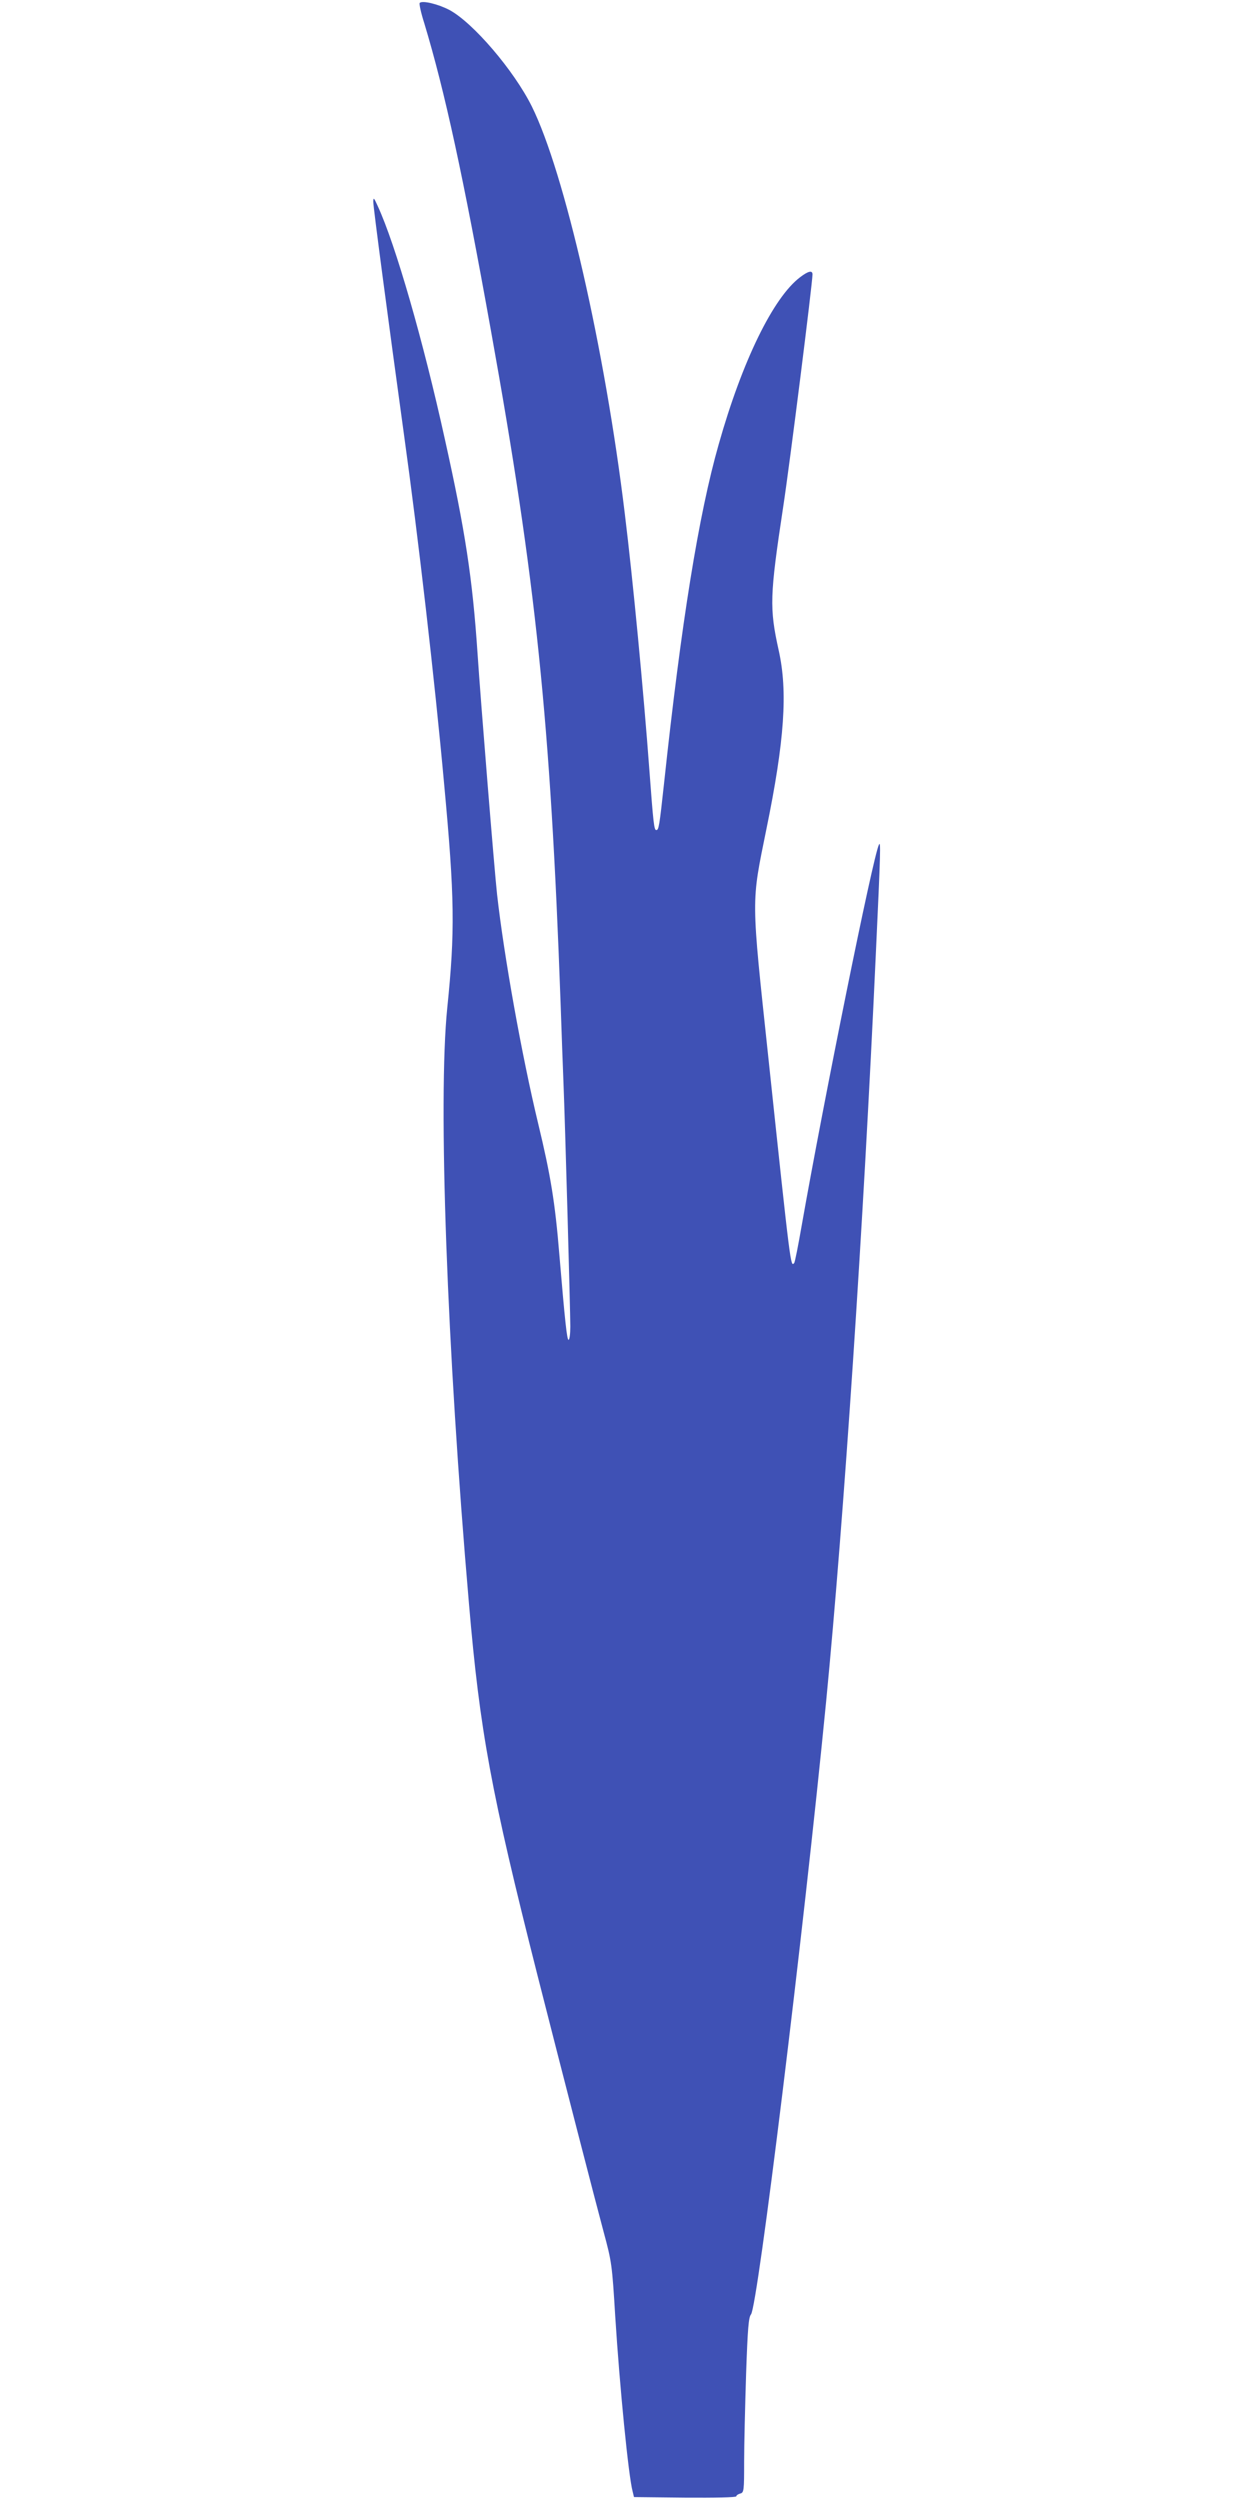
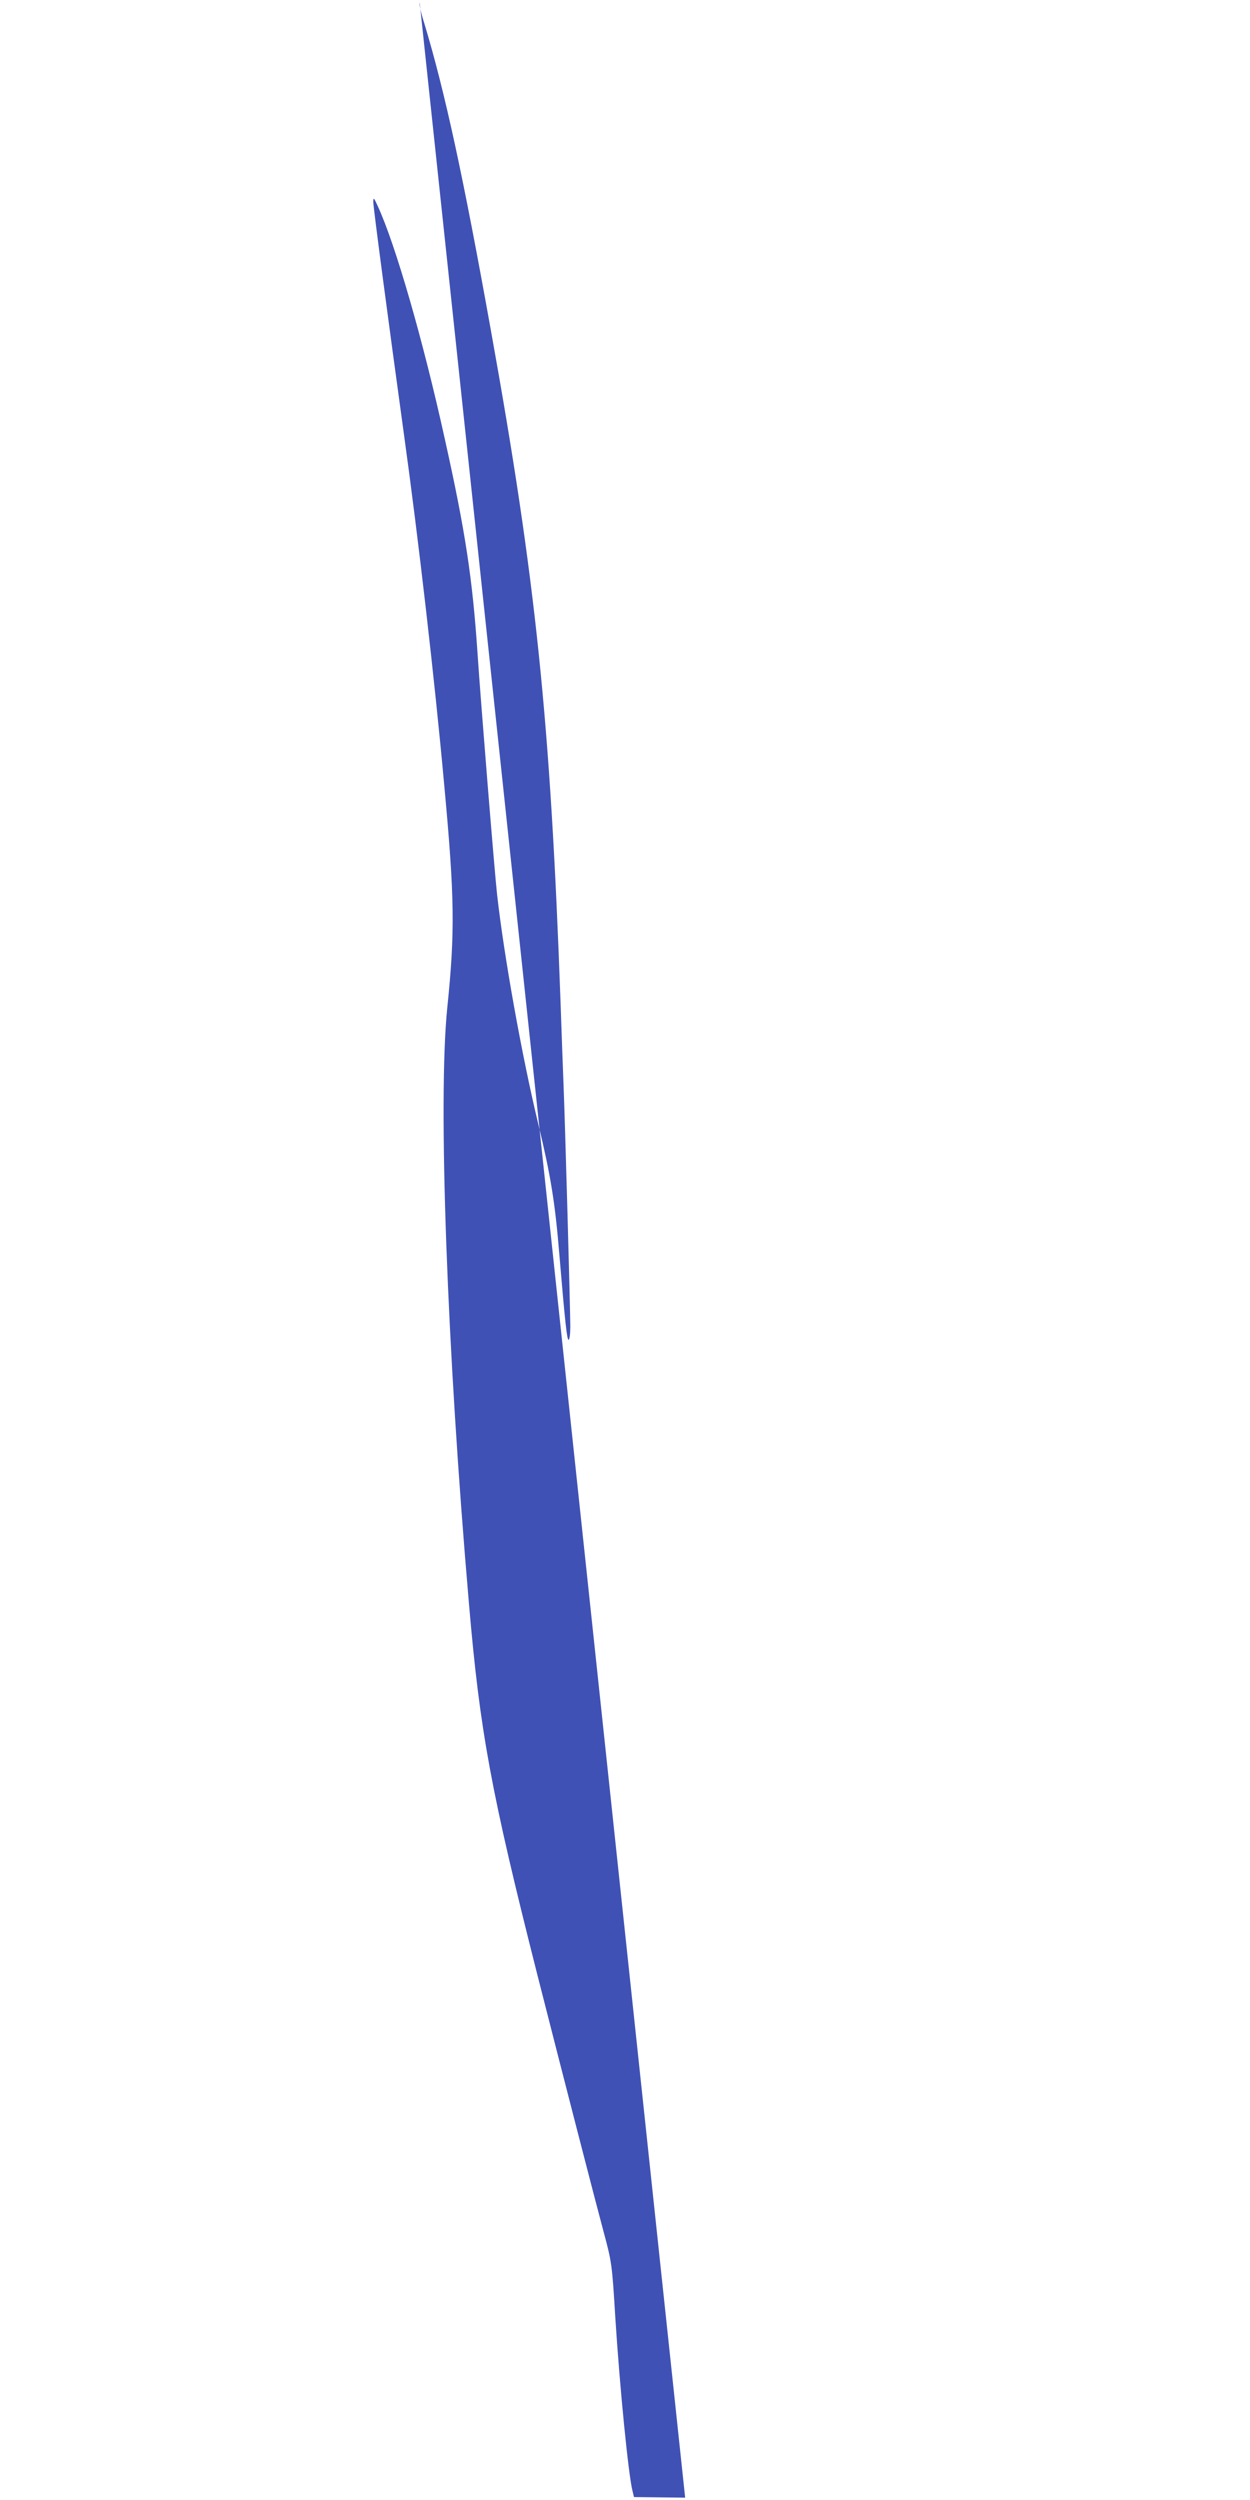
<svg xmlns="http://www.w3.org/2000/svg" version="1.0" width="640pt" height="1280pt" viewBox="0 0 640 1280" preserveAspectRatio="xMidYMid meet">
  <g transform="translate(0,1280) scale(0.1,-0.1)" fill="#3f51b5" stroke="none">
-     <path d="M2149 12785 c-4 -3 6 -50 23 -103 106 -351 200 -785 342 -1577 230 -1278 304 -1993 356 -3435 5 -151 12 -338 15 -415 8 -194 35 -1165 35 -1247 0 -38 -4 -68 -9 -68 -8 0 -18 90 -47 435 -22 270 -45 408 -108 670 -85 353 -176 863 -211 1176 -13 116 -84 991 -100 1234 -26 386 -63 627 -167 1095 -111 505 -253 998 -344 1195 -19 42 -22 46 -23 24 -1 -23 78 -617 158 -1199 72 -518 157 -1254 205 -1785 54 -581 56 -755 16 -1145 -48 -472 -2 -1744 111 -3050 56 -656 113 -963 350 -1900 135 -531 299 -1167 340 -1319 41 -152 43 -166 59 -431 23 -364 68 -818 89 -896 l7 -29 262 -3 c151 -1 262 1 262 7 0 5 9 11 20 14 19 5 20 14 20 164 0 87 5 288 10 447 8 235 13 292 25 306 34 38 268 1944 385 3140 91 939 190 2418 254 3820 25 535 26 587 16 565 -31 -63 -283 -1312 -395 -1948 -18 -103 -35 -191 -39 -194 -18 -19 -17 -33 -132 1052 -89 835 -88 784 -10 1170 93 453 110 705 63 915 -48 217 -46 279 23 735 34 222 150 1146 150 1190 0 22 -21 18 -63 -14 -138 -104 -297 -430 -417 -855 -103 -361 -192 -914 -280 -1736 -24 -221 -27 -240 -40 -240 -11 0 -15 35 -35 305 -30 405 -84 973 -126 1315 -102 845 -309 1748 -476 2085 -92 185 -301 429 -422 494 -57 30 -139 50 -152 36z" />
+     <path d="M2149 12785 c-4 -3 6 -50 23 -103 106 -351 200 -785 342 -1577 230 -1278 304 -1993 356 -3435 5 -151 12 -338 15 -415 8 -194 35 -1165 35 -1247 0 -38 -4 -68 -9 -68 -8 0 -18 90 -47 435 -22 270 -45 408 -108 670 -85 353 -176 863 -211 1176 -13 116 -84 991 -100 1234 -26 386 -63 627 -167 1095 -111 505 -253 998 -344 1195 -19 42 -22 46 -23 24 -1 -23 78 -617 158 -1199 72 -518 157 -1254 205 -1785 54 -581 56 -755 16 -1145 -48 -472 -2 -1744 111 -3050 56 -656 113 -963 350 -1900 135 -531 299 -1167 340 -1319 41 -152 43 -166 59 -431 23 -364 68 -818 89 -896 l7 -29 262 -3 z" />
  </g>
</svg>